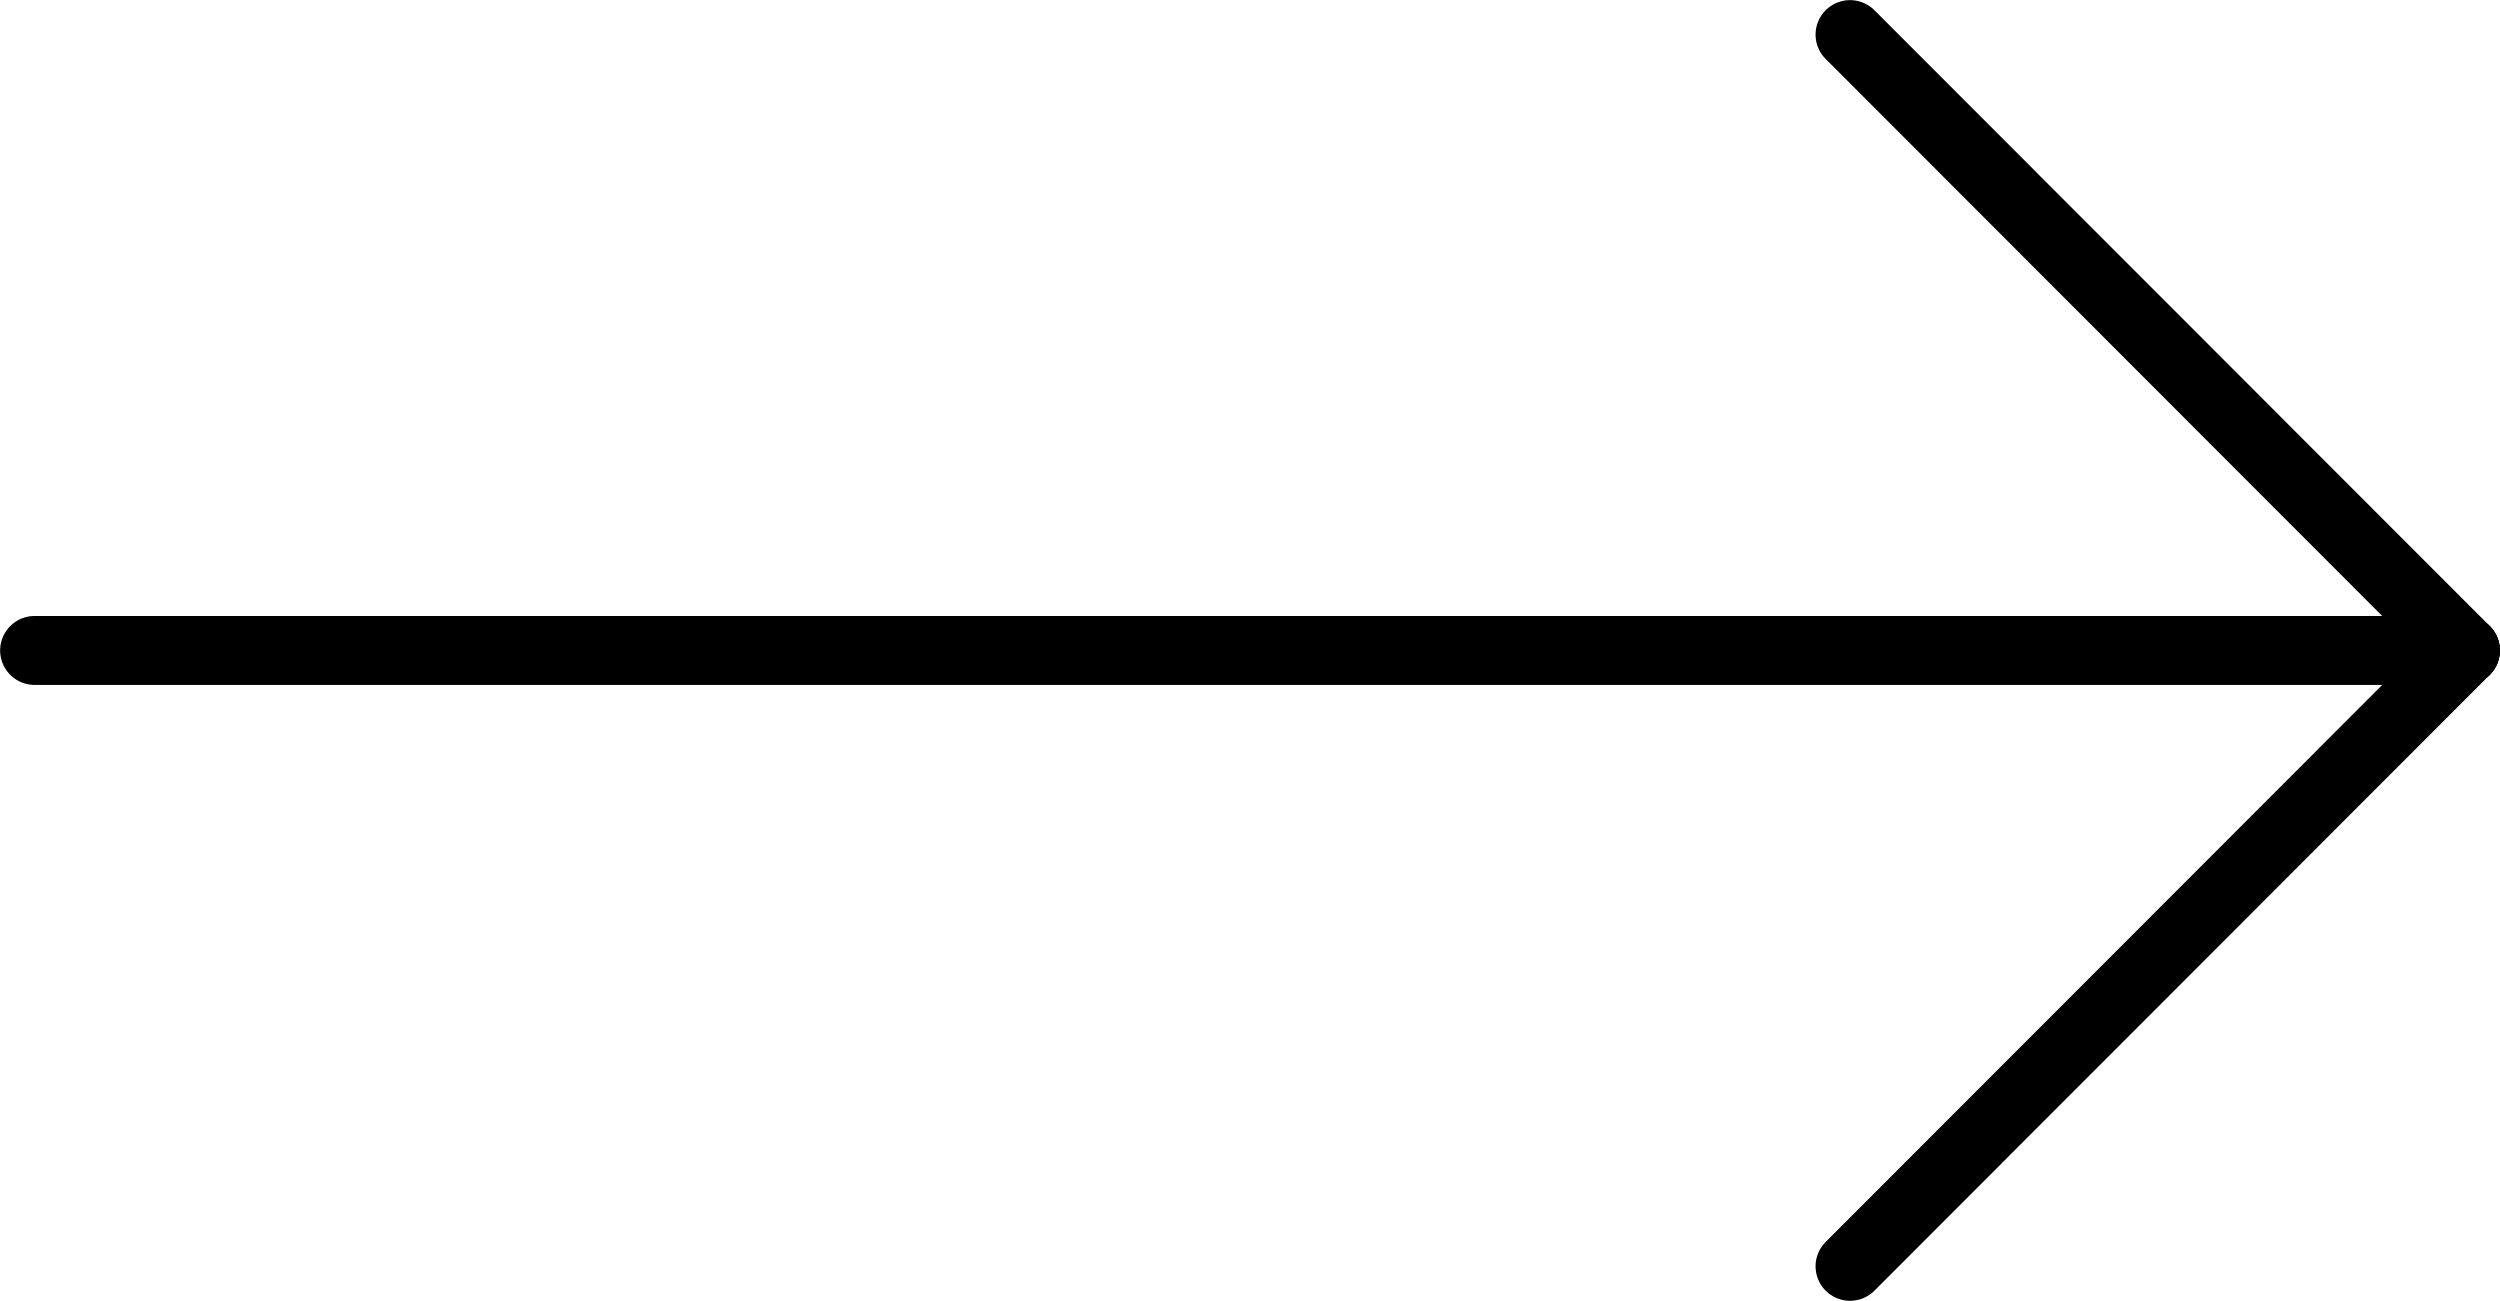
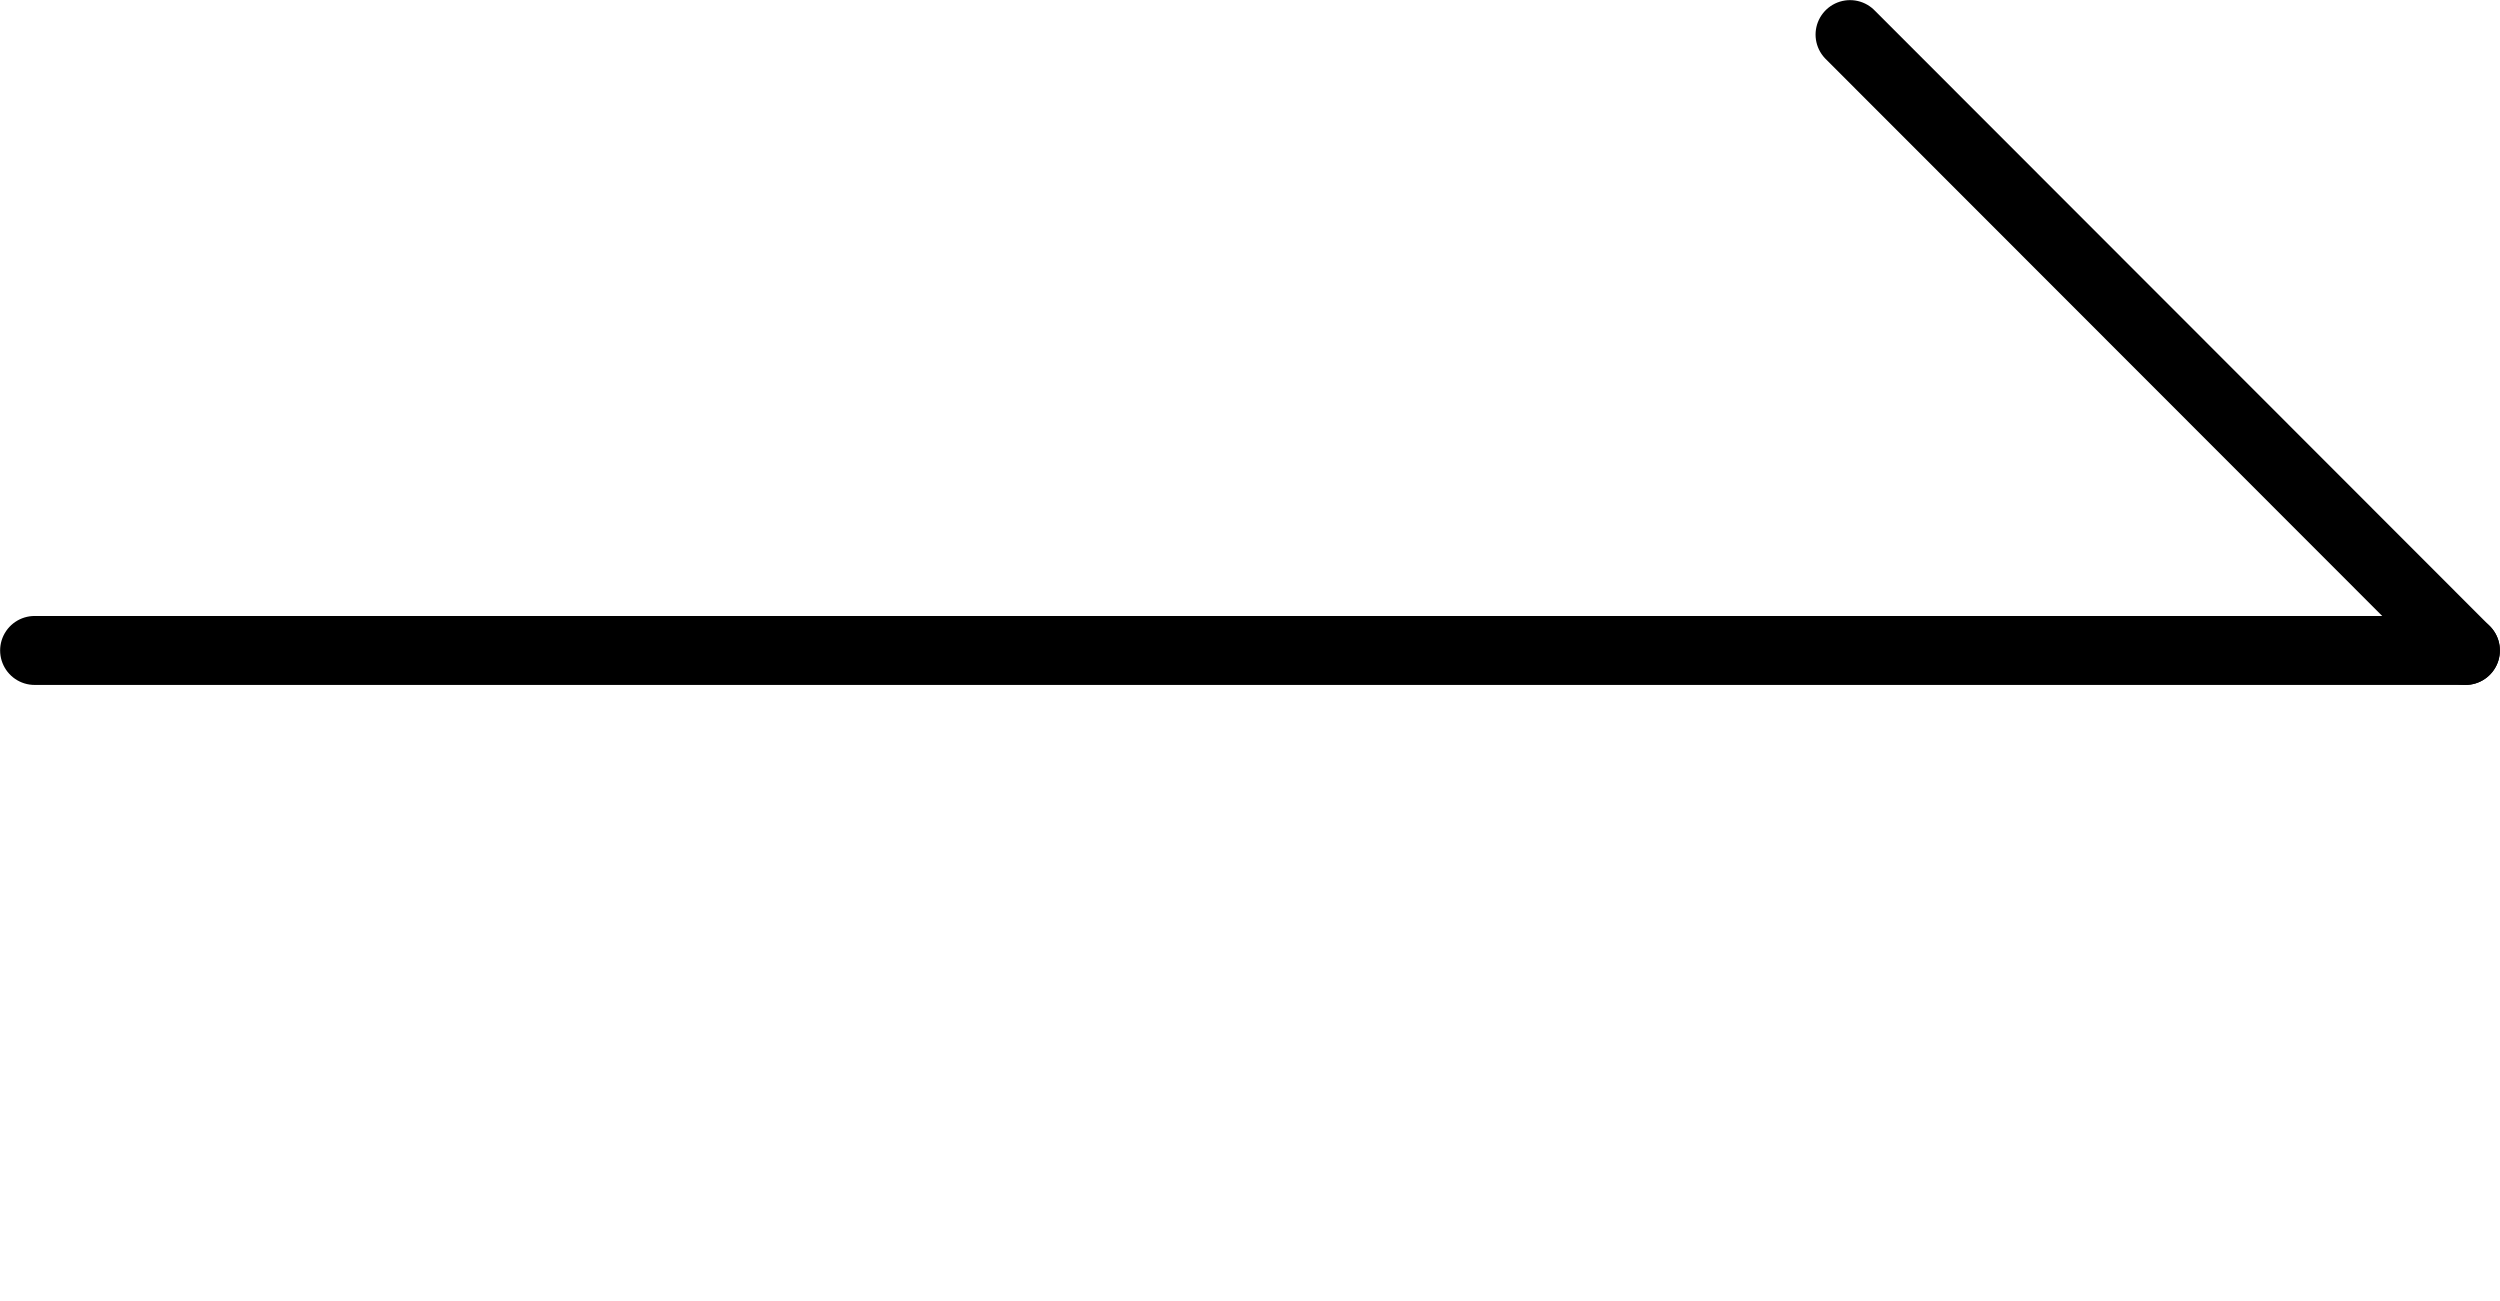
<svg xmlns="http://www.w3.org/2000/svg" version="1.1" id="Layer_1" x="0px" y="0px" viewBox="0 0 505.8 263.2" style="enable-background:new 0 0 505.8 263.2;" xml:space="preserve">
  <style type="text/css">
	.st0{fill:none;stroke:#000000;stroke-width:13.95;stroke-linecap:round;stroke-miterlimit:10;}
</style>
  <g>
    <line class="st0" x1="498.8" y1="131.6" x2="7" y2="131.6" />
    <line class="st0" x1="374.3" y1="7" x2="498.8" y2="131.6" />
-     <line class="st0" x1="498.8" y1="131.6" x2="374.3" y2="256.2" />
  </g>
</svg>